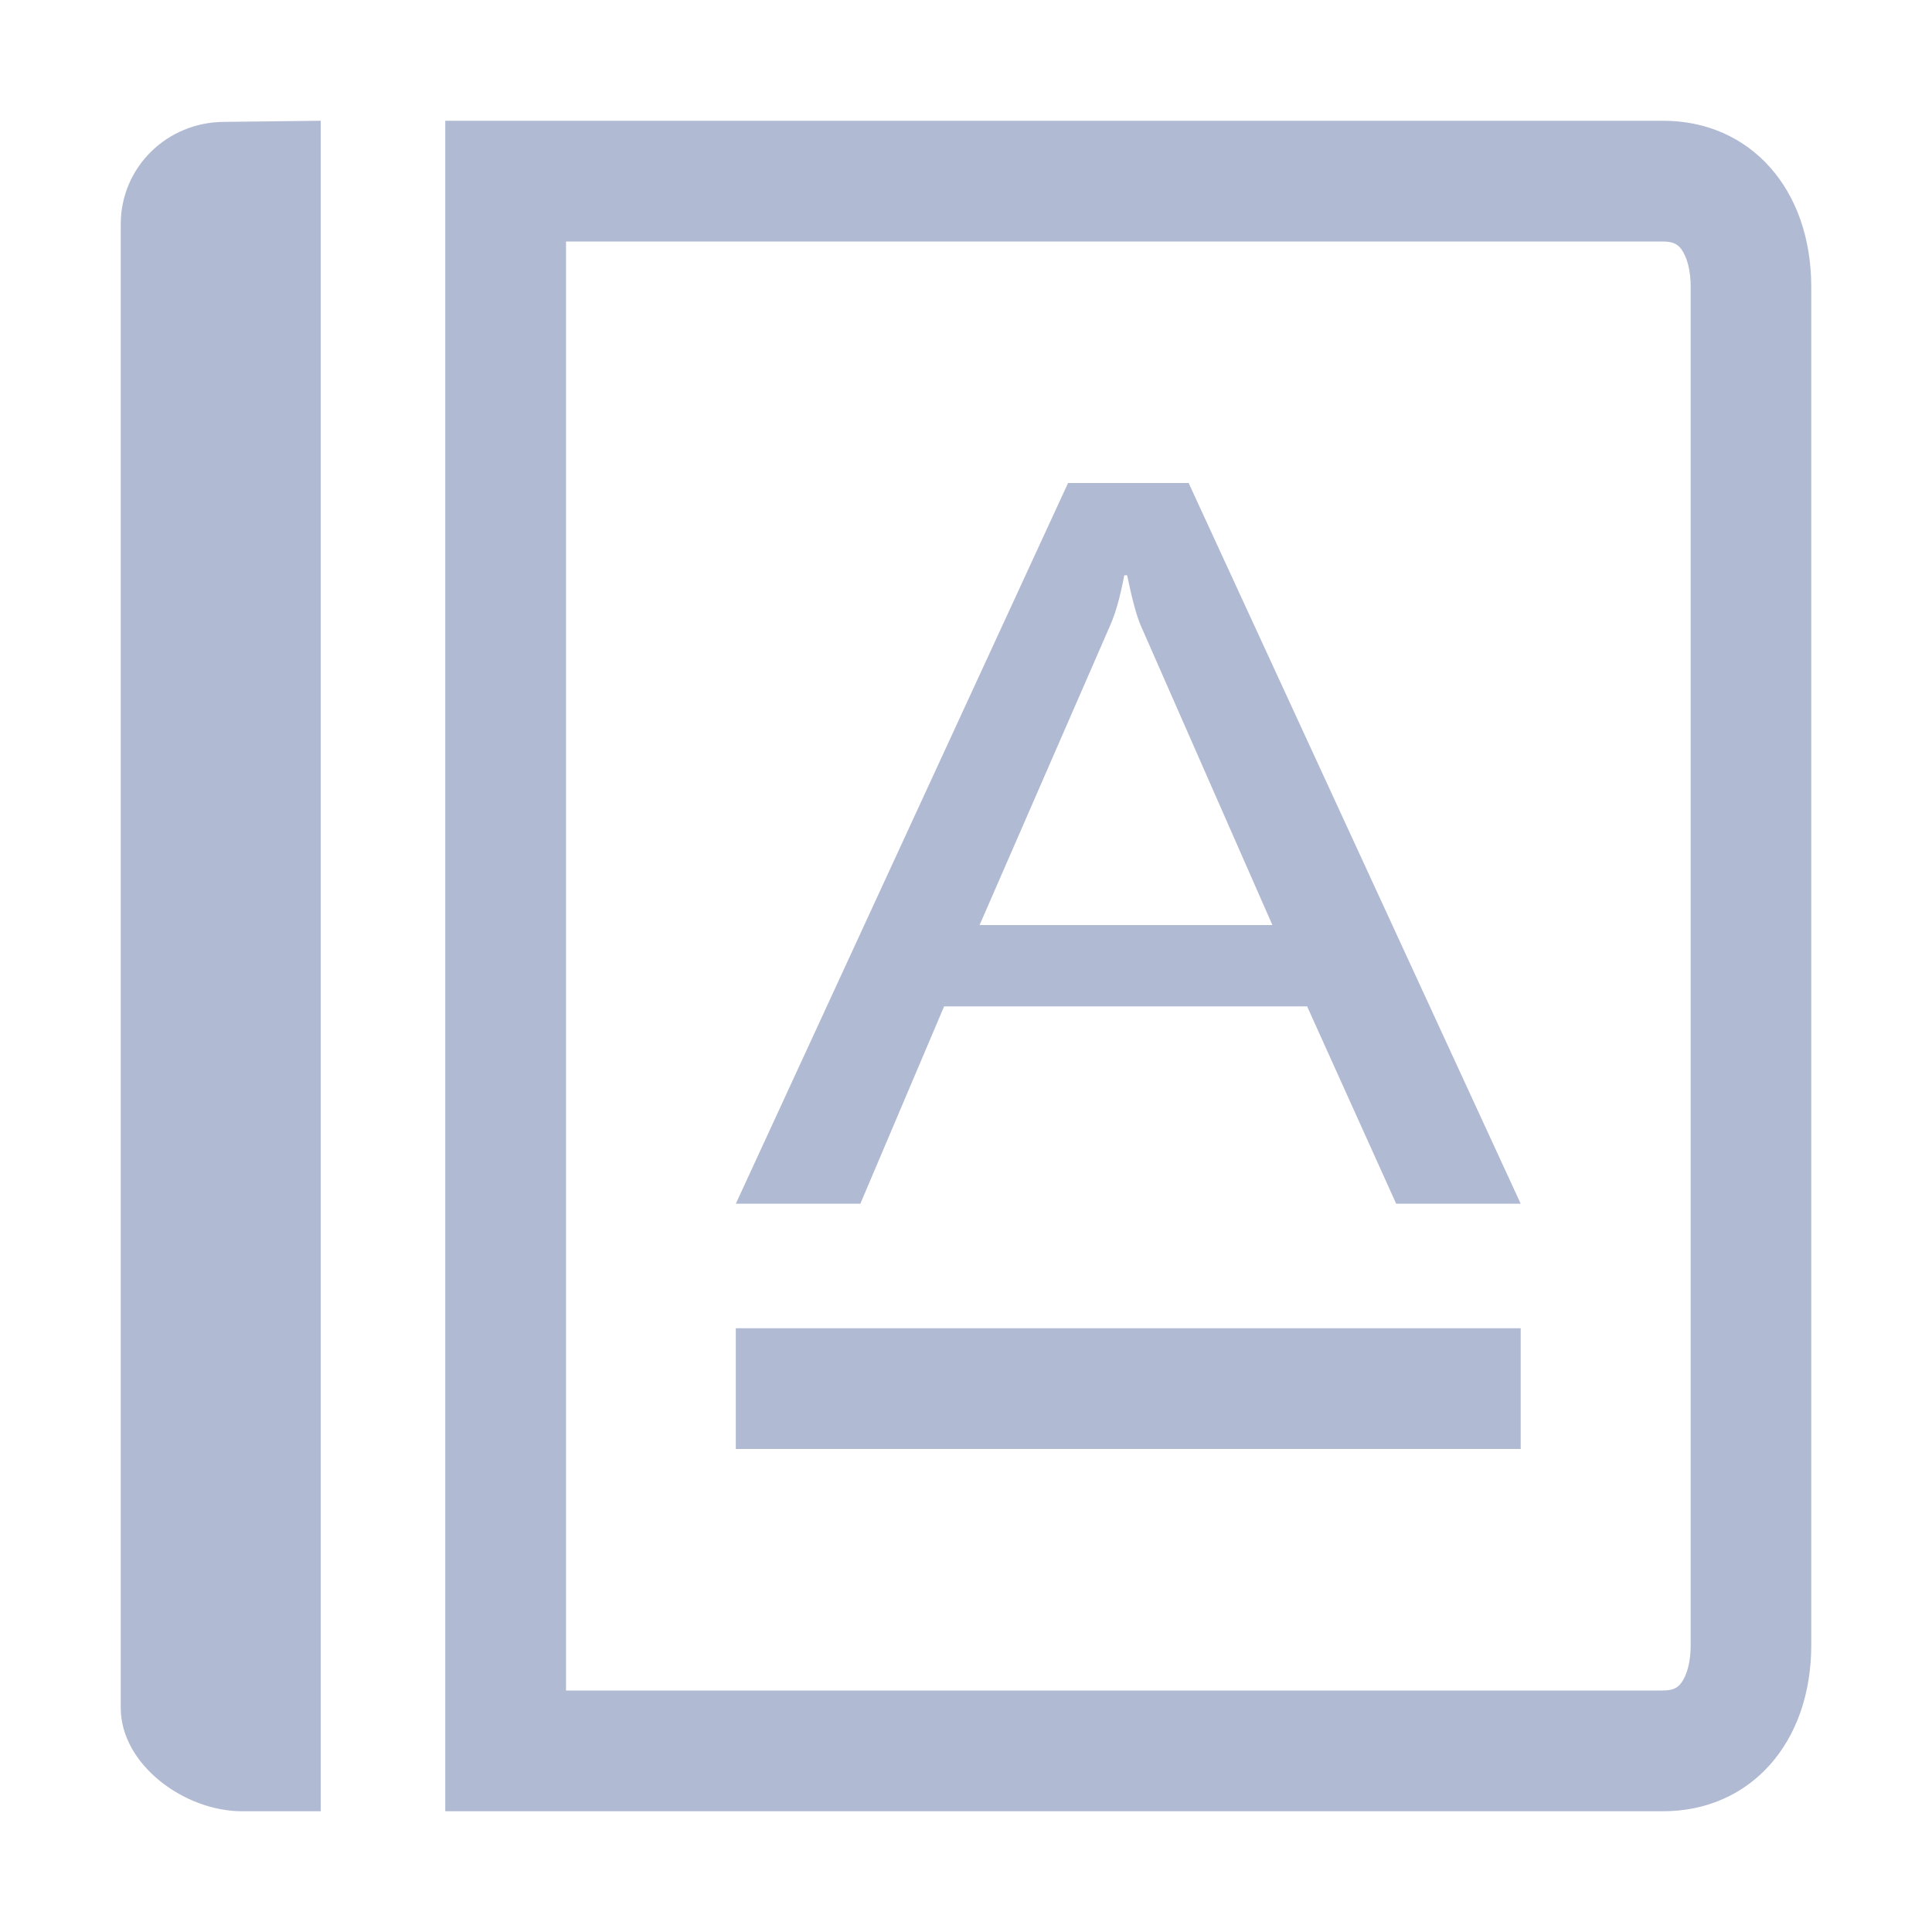
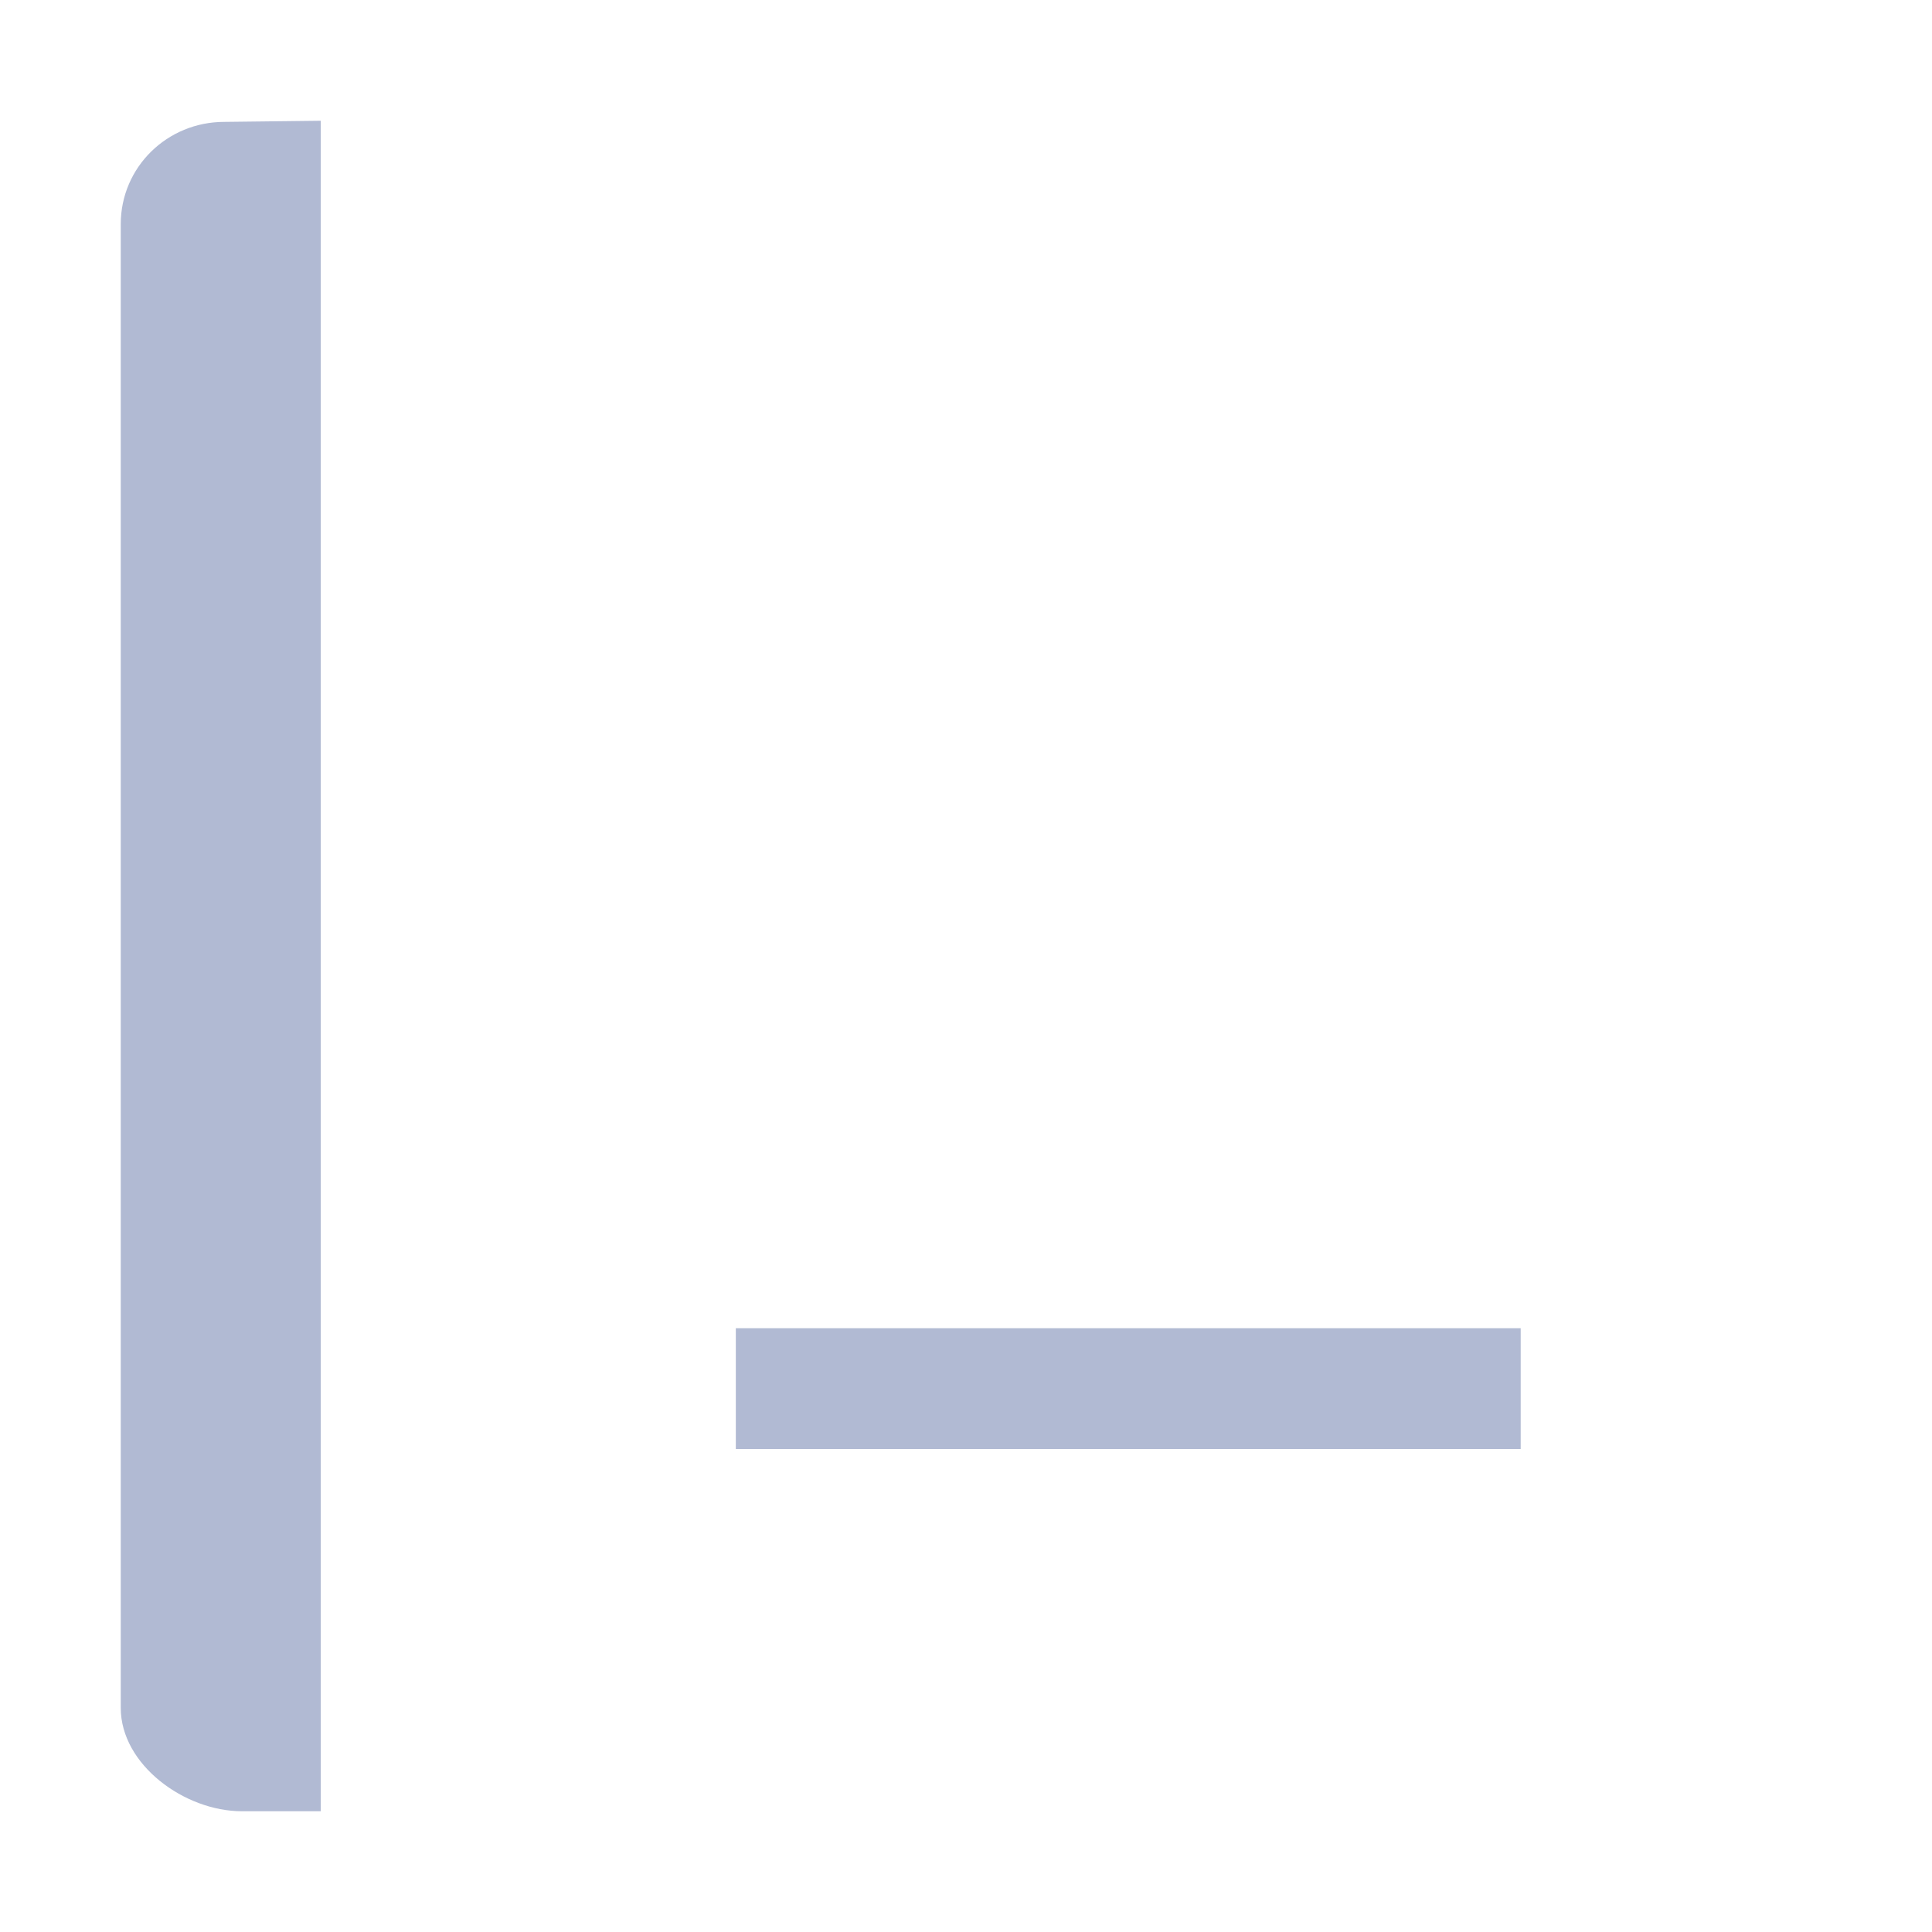
<svg xmlns="http://www.w3.org/2000/svg" class="icon" width="200px" height="200.00px" viewBox="0 0 1024 1024" version="1.1">
-   <path d="M881.4 960H236V64h645.4c46.3 0 78.6 36.2 78.6 88v720c0 51.8-32.3 88-78.6 88zM300 896h581.4c6.1 0 8.1-2 9.6-3.9 3.2-4.2 5.1-11.5 5.1-20.1V152c0-8.6-1.9-15.9-5.1-20.1-1.5-1.9-3.5-3.9-9.6-3.9H300v768z" fill="#b1bad3" />
-   <path d="M806 638h-66l-47.2-104.6H500.4L456 638h-66l176.1-382H630l176 382zM674.4 490.3l-69.8-158.8c-2.2-5.1-4.6-14-7.2-26.6h-1.5c-2.2 11.5-4.7 20.4-7.5 26.6l-69.2 158.8h155.2z" fill="#b1bad3" />
  <path d="M390 704h416v64H390zM128.2 960C97.9 960 64 935.4 64 905.2V118.8c0-30.2 24.6-54.2 54.9-54.2L170 64v896h-41.8z" fill="#b1bad3" />
</svg>